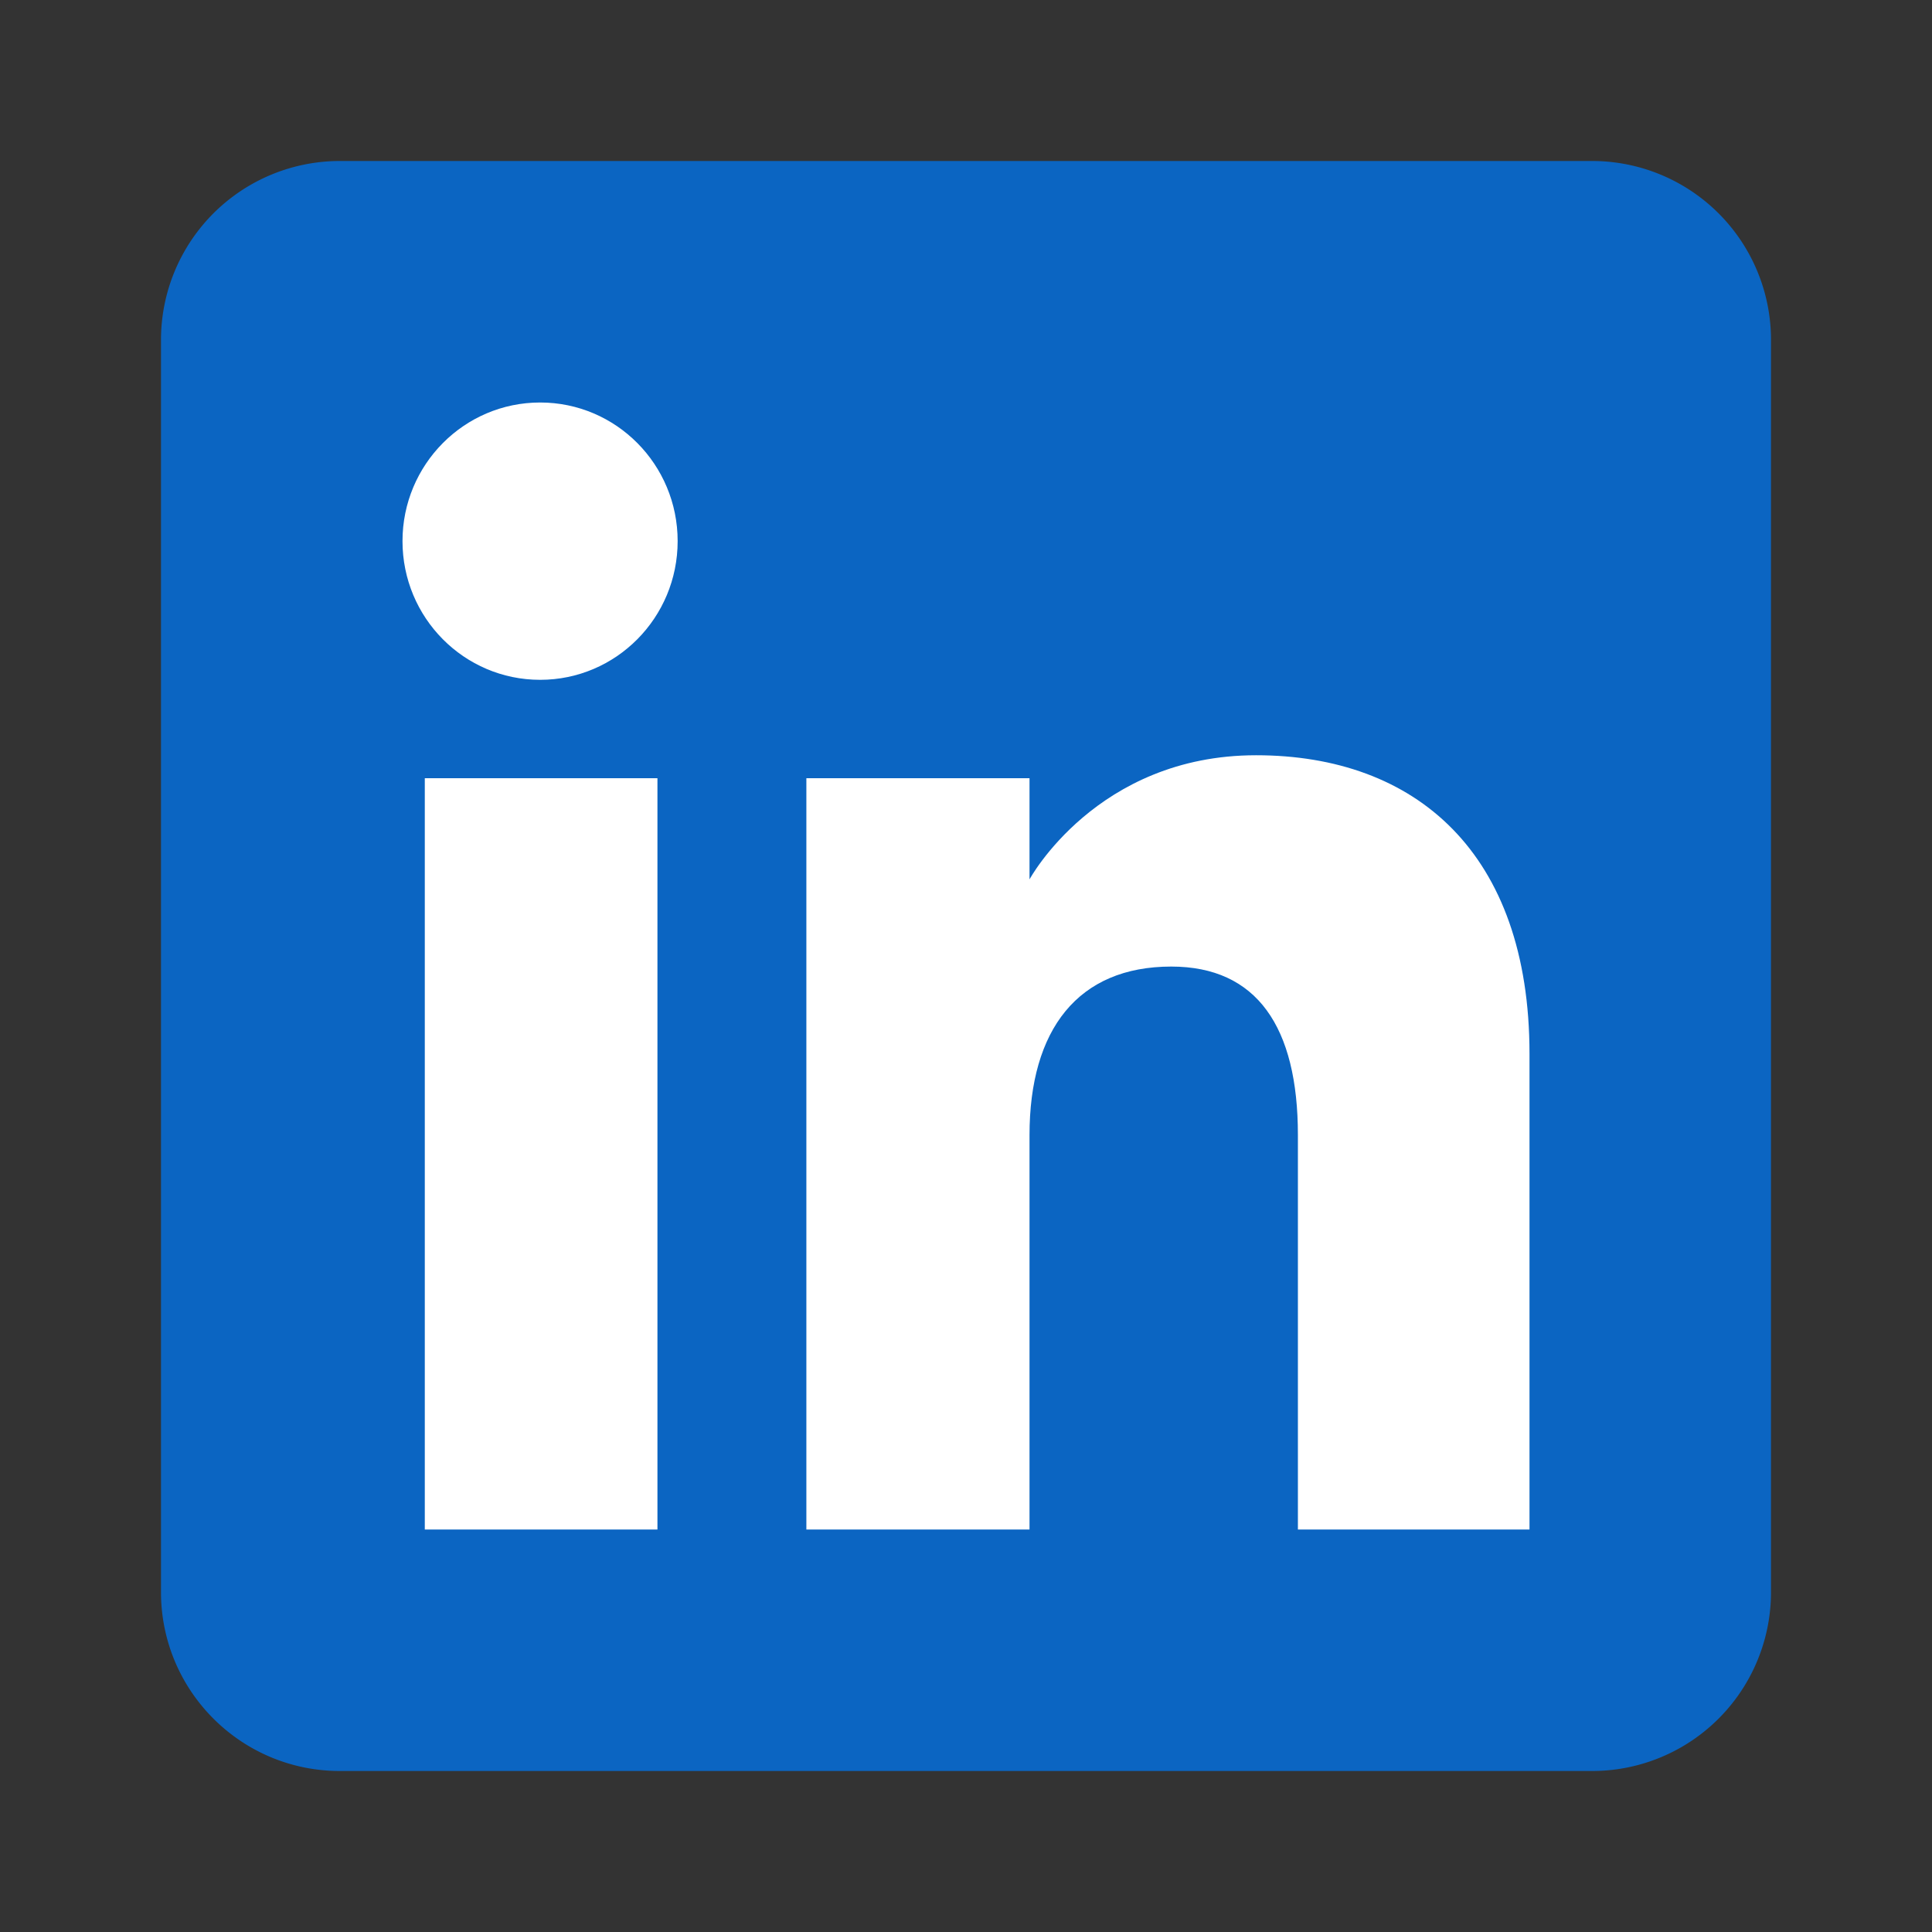
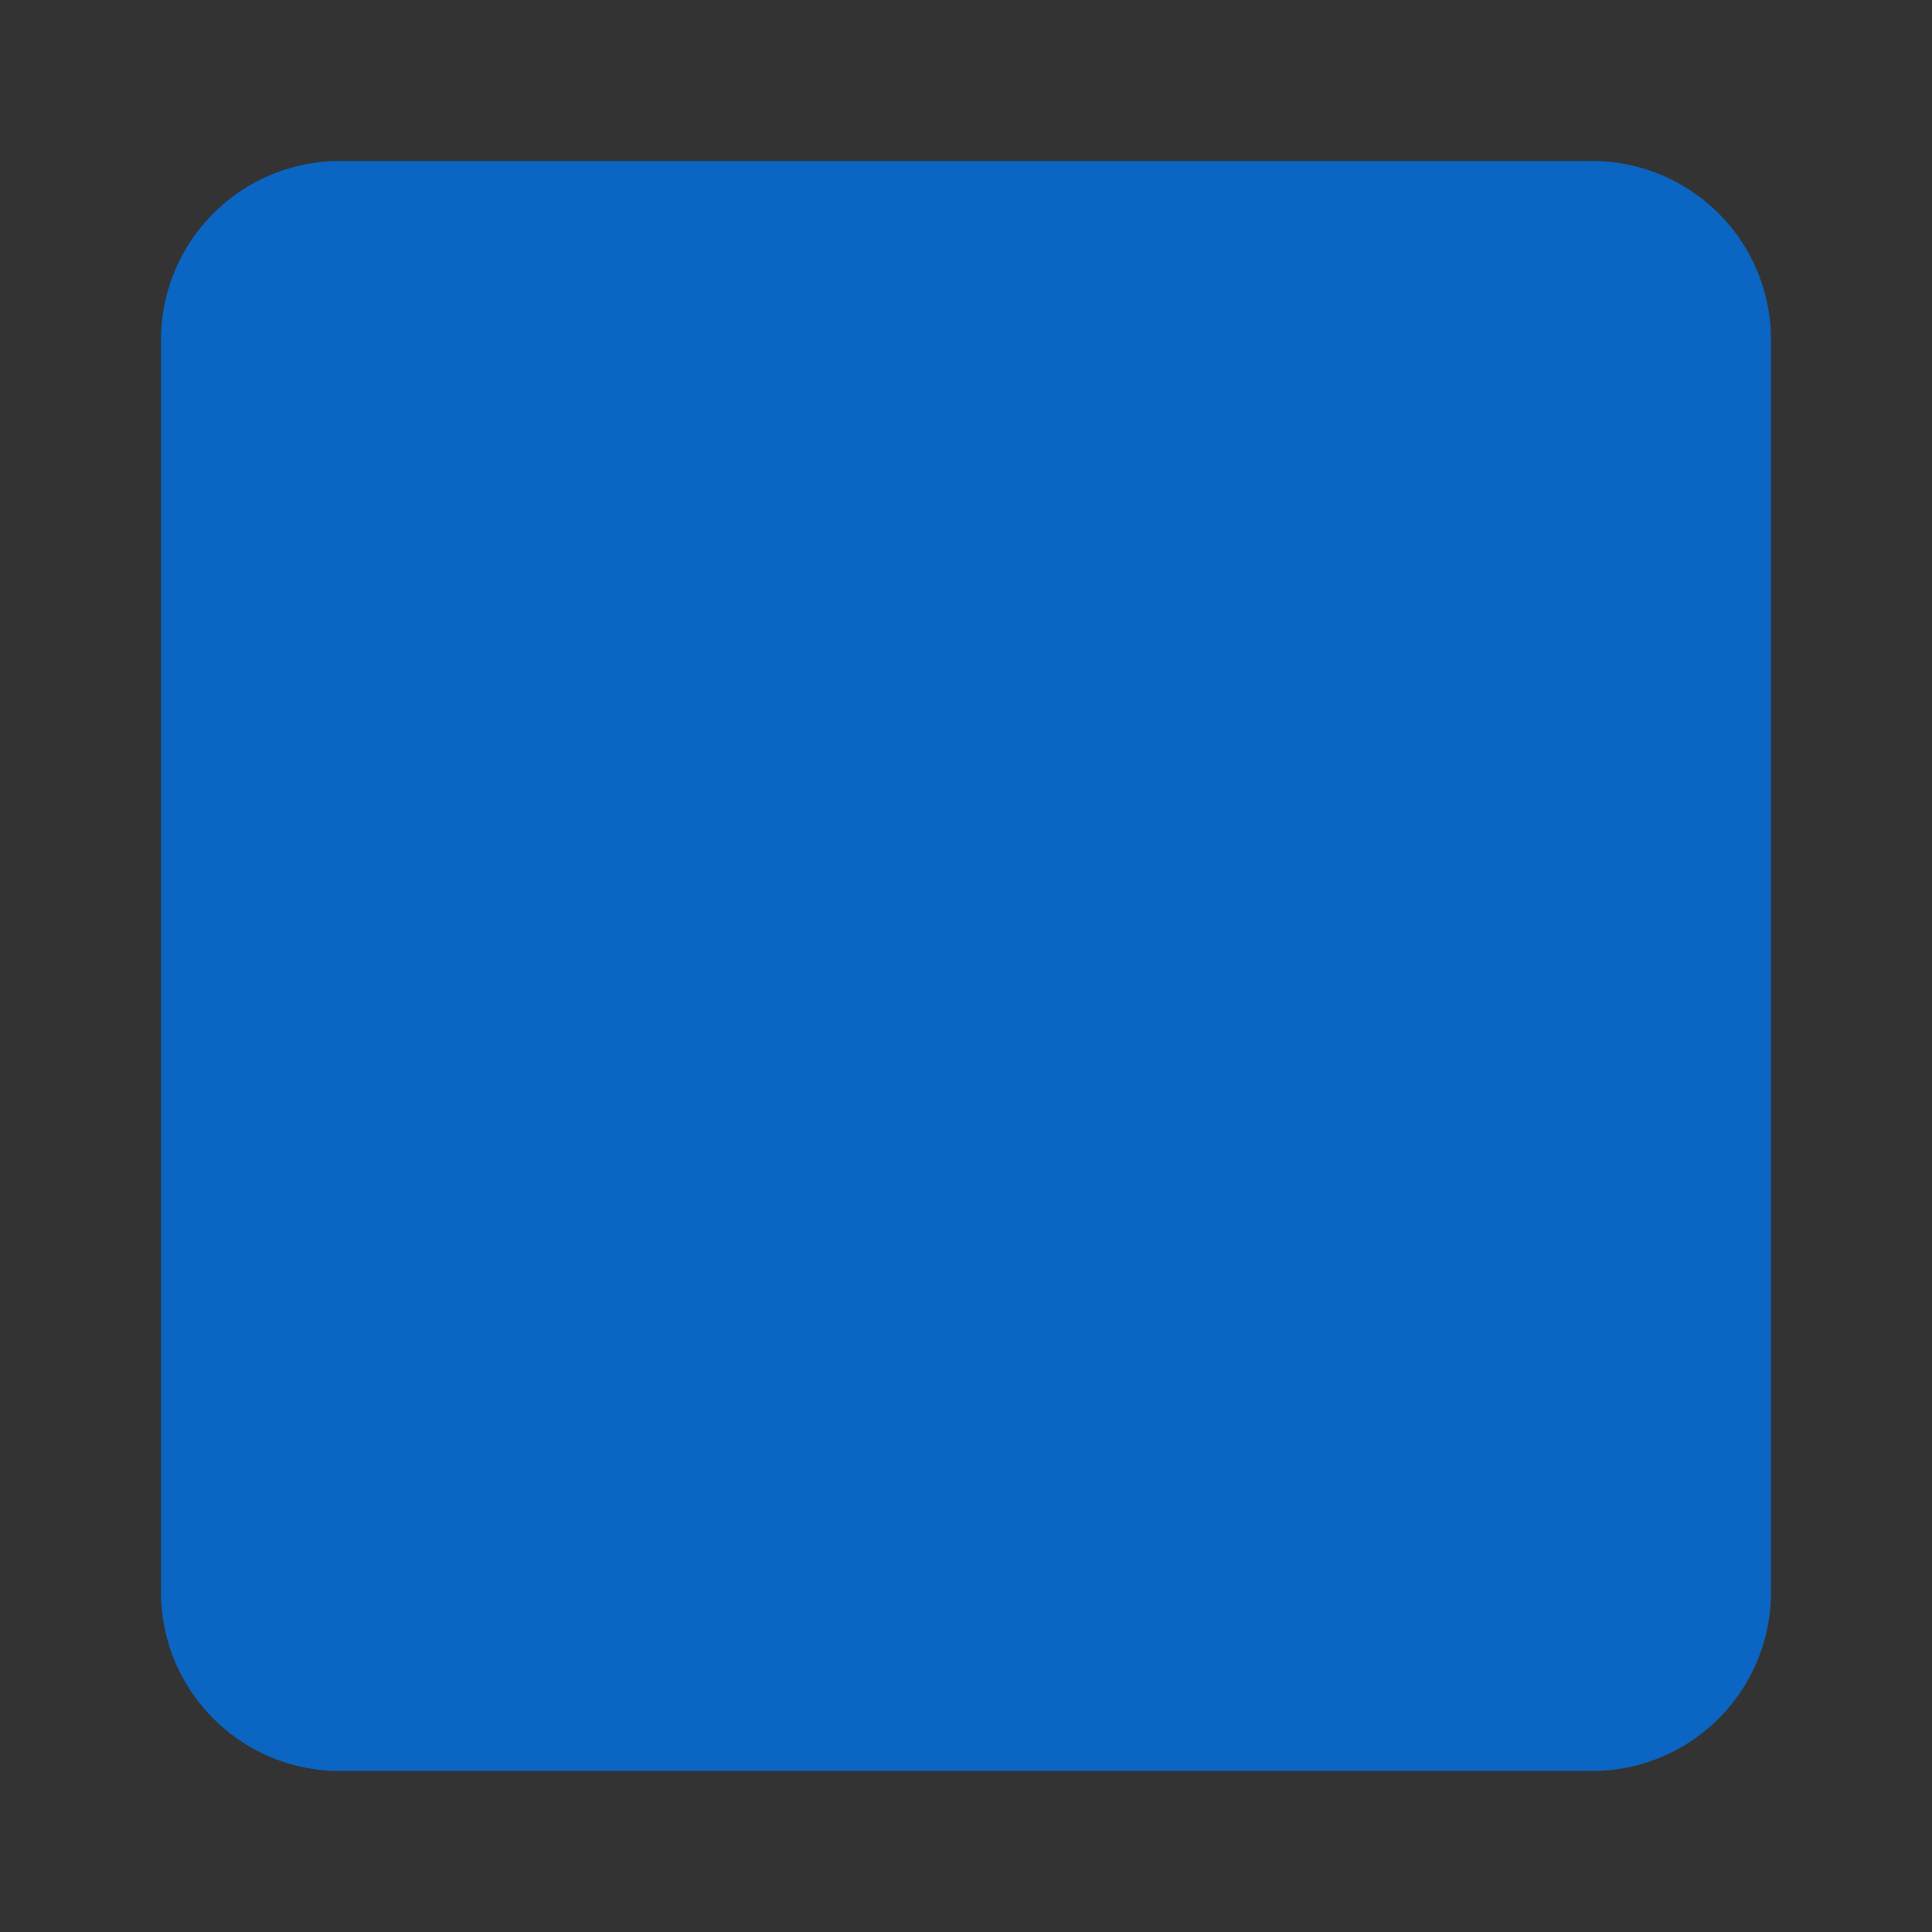
<svg xmlns="http://www.w3.org/2000/svg" width="24" height="24" fill="none">
  <rect width="100%" height="100%" fill="#333333" stroke="none" />
  <path fill="#0B65C2" fill-rule="evenodd" d="M4.222 22h15.556A2.222 2.222 0 0 0 22 19.778V4.222A2.222 2.222 0 0 0 19.778 2H4.222A2.222 2.222 0 0 0 2 4.222v15.556C2 21.005 2.995 22 4.222 22Z" clip-rule="evenodd" />
-   <path fill="#fff" fill-rule="evenodd" d="M19 19h-2.877v-4.9c0-1.343-.51-2.093-1.573-2.093-1.157 0-1.761.78-1.761 2.094V19h-2.772V9.667h2.772v1.257s.833-1.542 2.814-1.542c1.98 0 3.397 1.208 3.397 3.709V19ZM6.71 8.445C5.764 8.445 5 7.673 5 6.722 5 5.772 5.765 5 6.71 5c.944 0 1.708.771 1.708 1.722S7.654 8.445 6.71 8.445ZM5.277 19h2.89V9.667h-2.89V19Z" clip-rule="evenodd" />
</svg>